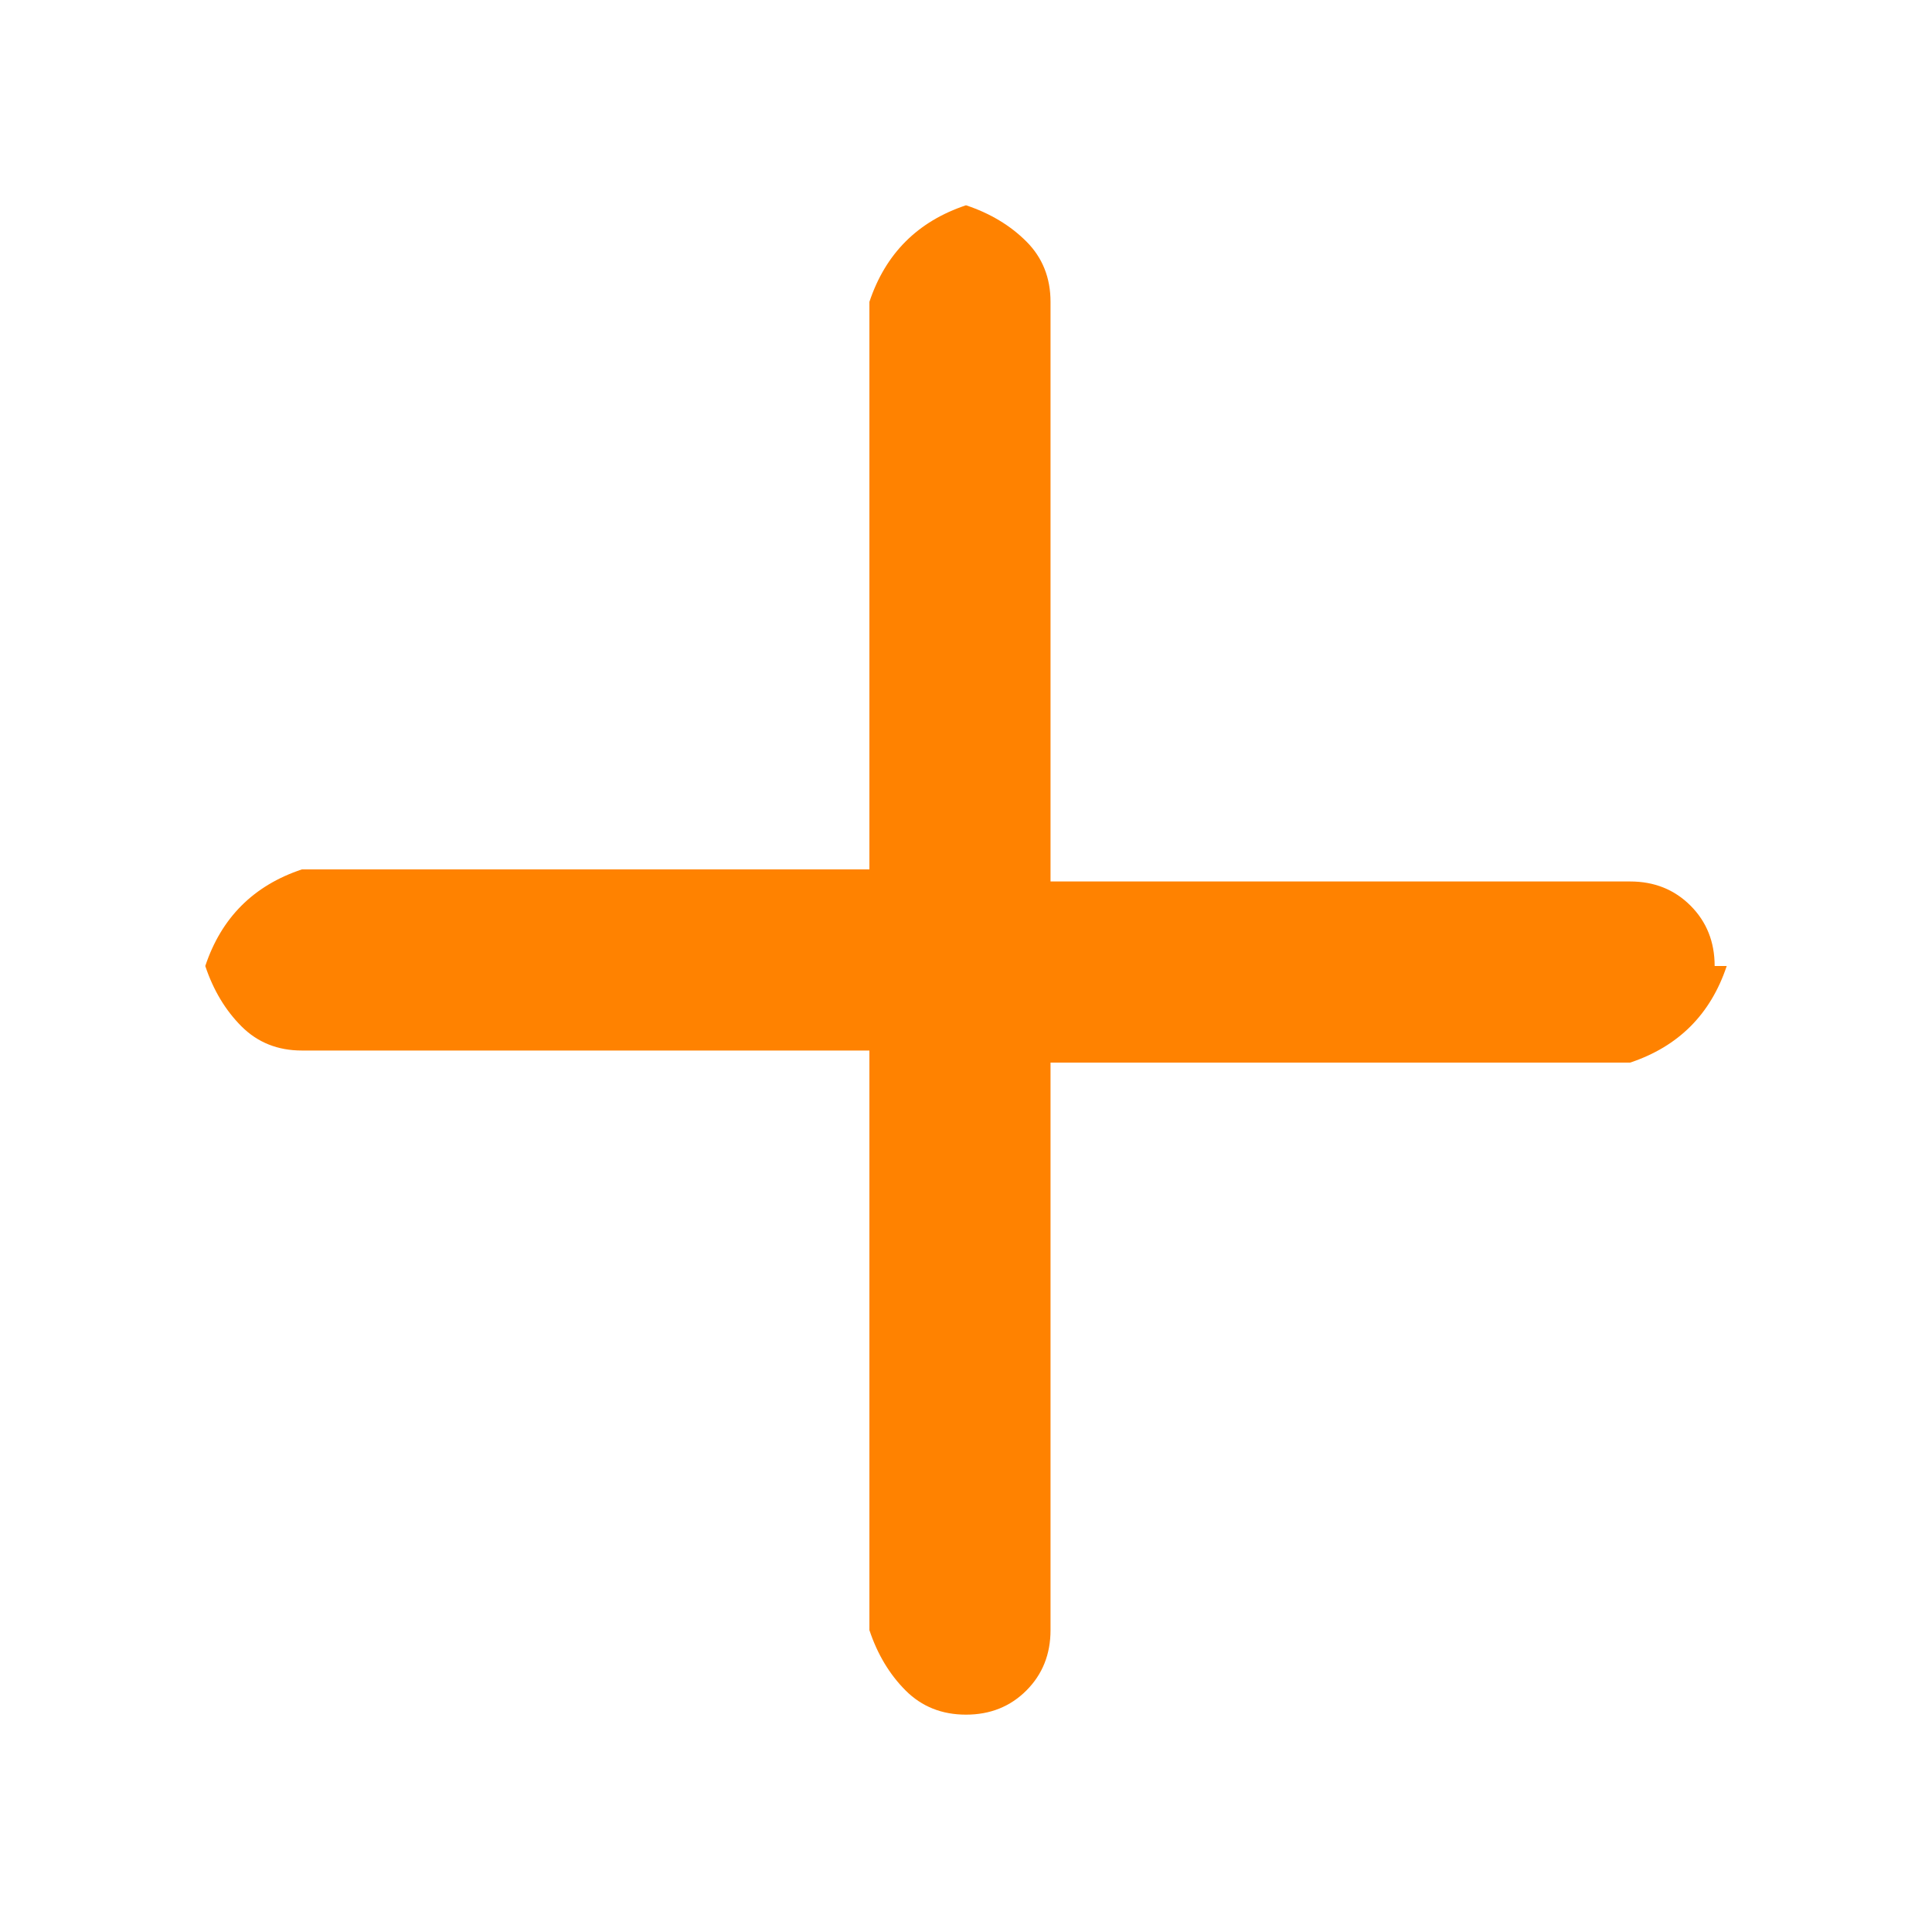
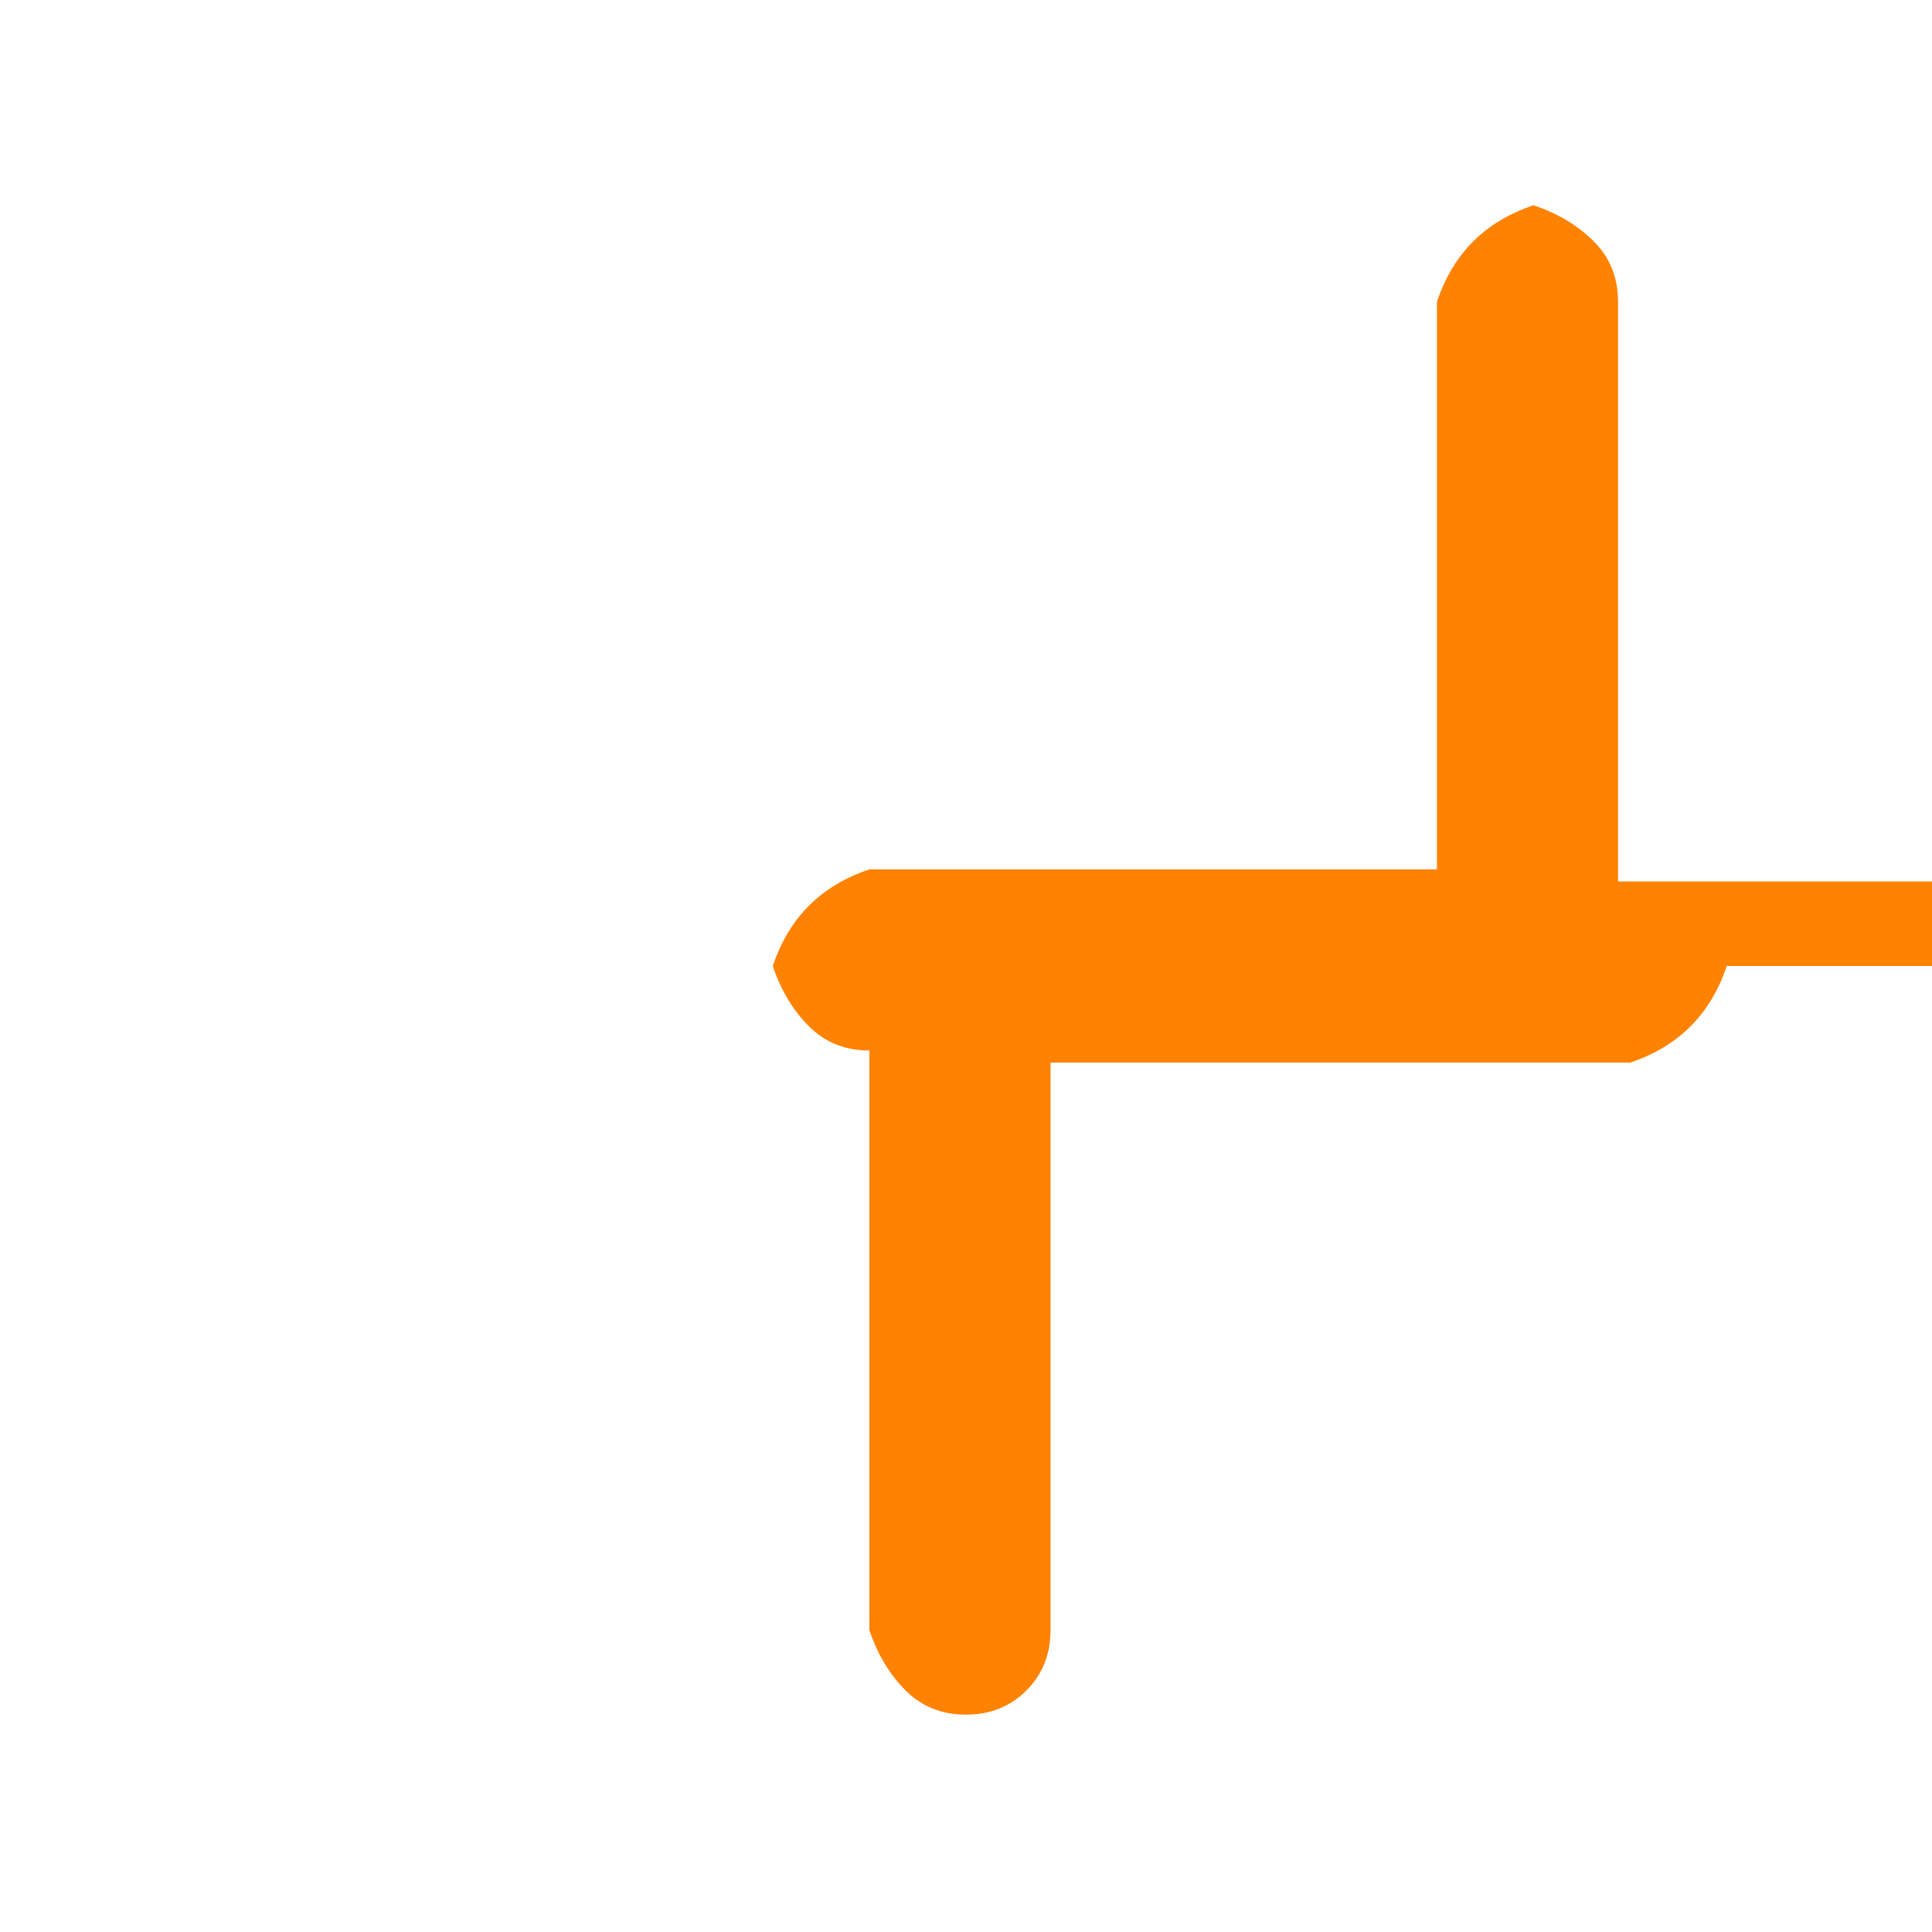
<svg xmlns="http://www.w3.org/2000/svg" version="1.2" viewBox="0 0 16 16" width="16" height="16">
  <style>.a{fill:#ff8200}</style>
-   <path class="a" d="m14.3 8q-0.1 0.3-0.3 0.5-0.2 0.2-0.5 0.3h-4.8v4.7q0 0.3-0.2 0.5-0.2 0.2-0.5 0.2-0.3 0-0.5-0.2-0.2-0.2-0.3-0.5v-4.8h-4.7q-0.3 0-0.5-0.2-0.2-0.2-0.3-0.5 0.1-0.3 0.3-0.5 0.2-0.2 0.5-0.3h4.7v-4.7q0.1-0.3 0.3-0.5 0.2-0.2 0.5-0.3 0.3 0.1 0.5 0.3 0.2 0.2 0.2 0.5v4.8h4.8q0.3 0 0.5 0.2 0.2 0.2 0.2 0.5z" />
+   <path class="a" d="m14.3 8q-0.1 0.3-0.3 0.5-0.2 0.2-0.5 0.3h-4.8v4.7q0 0.3-0.2 0.5-0.2 0.2-0.5 0.2-0.3 0-0.5-0.2-0.2-0.2-0.3-0.5v-4.8q-0.3 0-0.5-0.2-0.2-0.2-0.3-0.5 0.1-0.3 0.3-0.5 0.2-0.2 0.5-0.3h4.7v-4.7q0.1-0.3 0.3-0.5 0.2-0.2 0.5-0.3 0.3 0.1 0.5 0.3 0.2 0.2 0.2 0.5v4.8h4.8q0.3 0 0.5 0.2 0.2 0.2 0.2 0.5z" />
</svg>